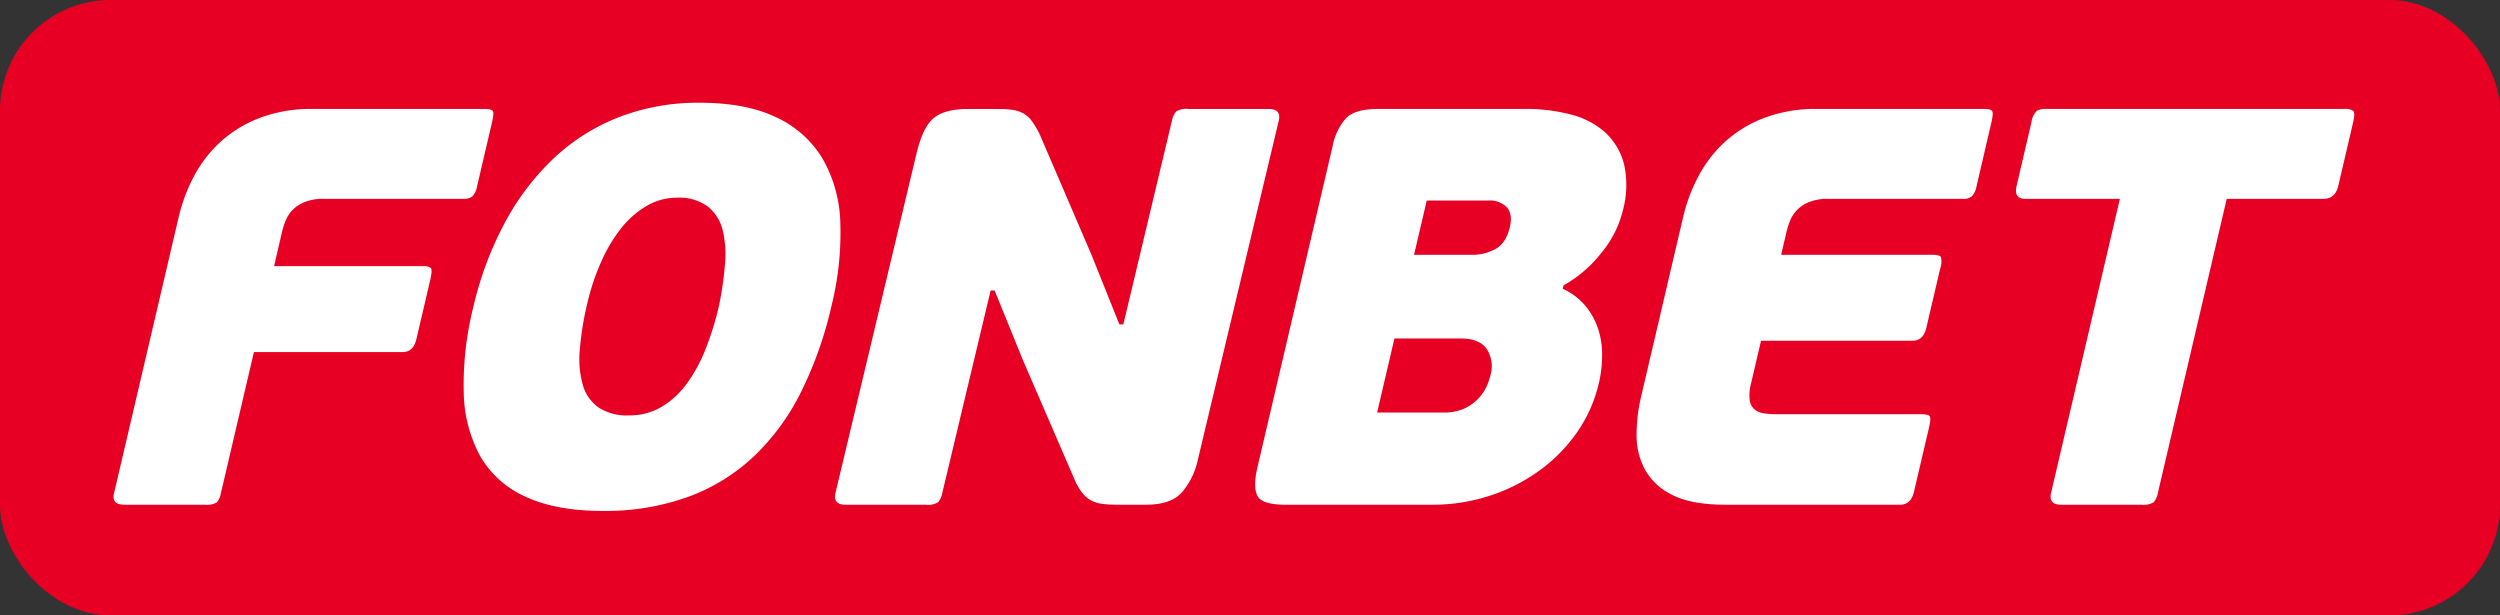
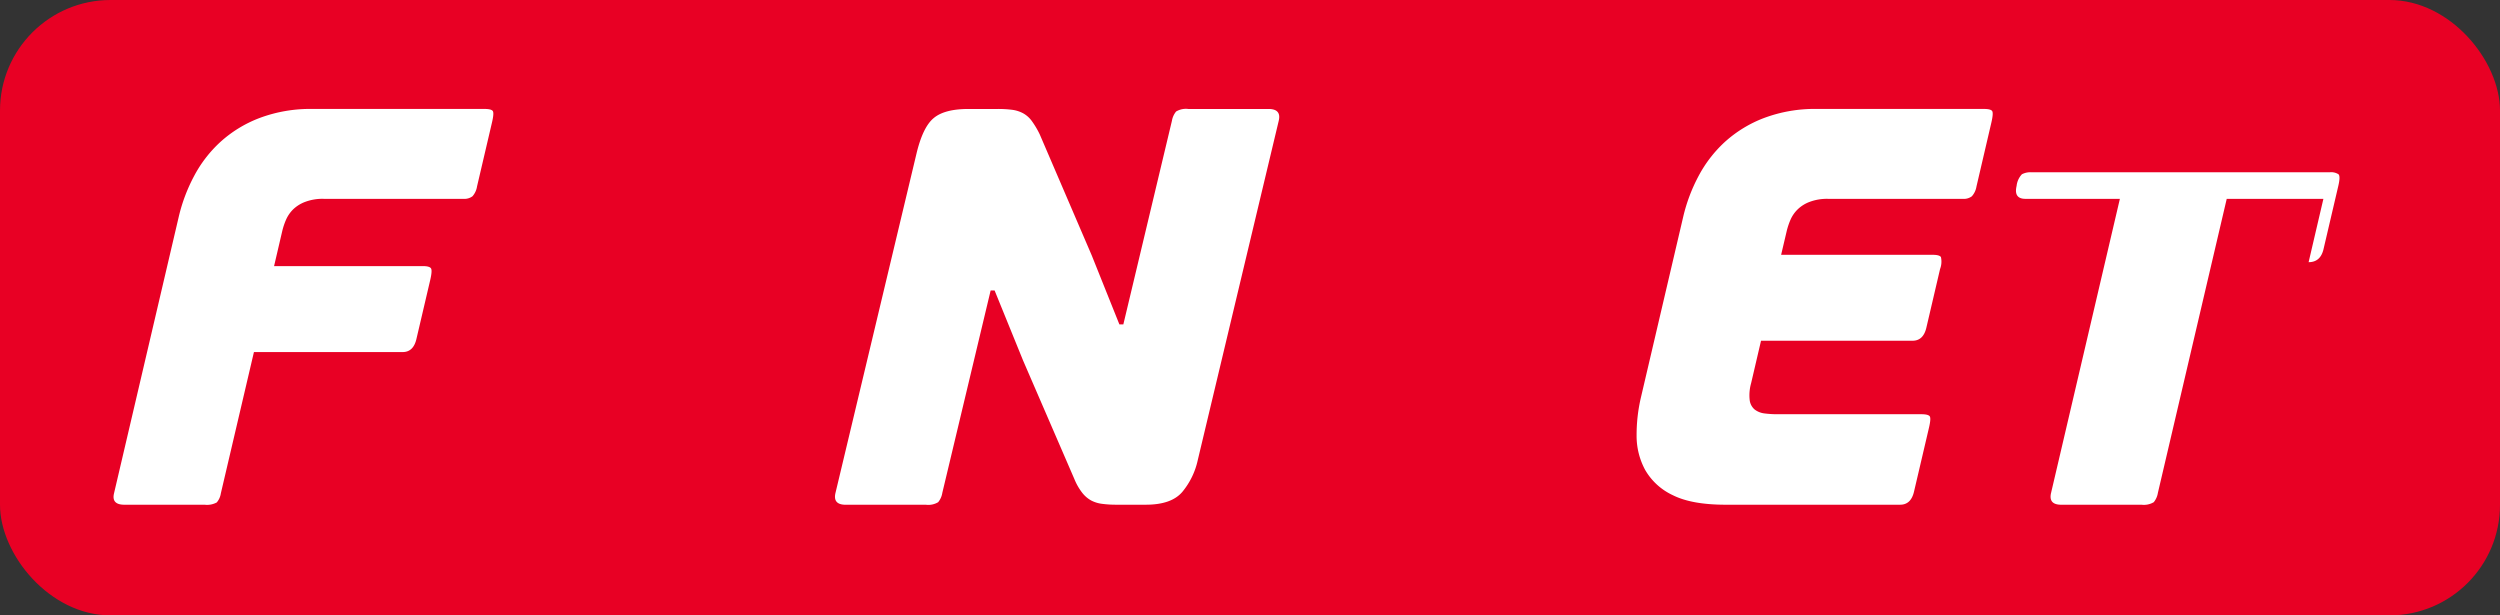
<svg xmlns="http://www.w3.org/2000/svg" width="520" height="128" viewBox="0 0 520 128">
  <rect x="0" y="0" width="520" height="128" fill="#333333" stroke="none" />
  <g id="Сгруппировать_73646" data-name="Сгруппировать 73646" transform="translate(-57 -84.395)">
    <rect id="Прямоугольник_8648" data-name="Прямоугольник 8648" width="520" height="128" rx="23" transform="translate(57 84.395)" fill="#e80024" />
    <g id="Fonbet_eng_white" transform="translate(80.619 105.766)">
      <g id="Сгруппировать_2" data-name="Сгруппировать 2" transform="translate(0 0)">
        <g id="Сгруппировать_1" data-name="Сгруппировать 1">
          <path id="Контур_1" data-name="Контур 1" d="M21.468,83.117a4.219,4.219,0,0,1-2.525.475H2.247c-1.8,0-2.524-.785-2.152-2.356L13.58,23.617A35.028,35.028,0,0,1,16.7,15.324a26.231,26.231,0,0,1,5.5-7.169,25.636,25.636,0,0,1,8.172-5A29.984,29.984,0,0,1,41.384,1.27H77.143c.941,0,1.516.142,1.726.419s.156,1.07-.155,2.4L75.606,17.382a4,4,0,0,1-.955,2.059,2.809,2.809,0,0,1-1.888.528H43.72a10.2,10.2,0,0,0-3.912.65A7.177,7.177,0,0,0,37.316,22.2a6.965,6.965,0,0,0-1.442,2.119,14.033,14.033,0,0,0-.785,2.349l-1.7,7.291H64.314c.942,0,1.51.163,1.713.468s.142,1.143-.169,2.471L62.994,49.132c-.42,1.8-1.374,2.708-2.863,2.708H29.2l-6.885,29.4a3.769,3.769,0,0,1-.852,1.881" transform="translate(0 0.019)" fill="#fff" />
-           <path id="Контур_2" data-name="Контур 2" d="M148.269,42.332a80.146,80.146,0,0,1-6.282,17.757,47.86,47.86,0,0,1-9.776,13.4,39.971,39.971,0,0,1-13.682,8.469A50.835,50.835,0,0,1,100.671,84.9q-9.525,0-15.855-2.877a20.474,20.474,0,0,1-9.5-8.347,28.522,28.522,0,0,1-3.521-13.357,66.266,66.266,0,0,1,1.976-17.757,70.4,70.4,0,0,1,6.52-17.514,52.479,52.479,0,0,1,10.2-13.472,42.226,42.226,0,0,1,13.594-8.584A45.663,45.663,0,0,1,120.893,0q9.535,0,15.821,2.992a22.077,22.077,0,0,1,9.654,8.524,28.3,28.3,0,0,1,3.751,13.35,63.165,63.165,0,0,1-1.849,17.466m-23.437.116a68.386,68.386,0,0,0,1.287-8.761,21.63,21.63,0,0,0-.481-7.236,9.04,9.04,0,0,0-3.093-4.875,10.007,10.007,0,0,0-6.391-1.827,12.415,12.415,0,0,0-6.411,1.766,19.161,19.161,0,0,0-5.348,4.767,32.284,32.284,0,0,0-4.1,6.993,47.071,47.071,0,0,0-2.782,8.354,63.9,63.9,0,0,0-1.578,9.755,19.893,19.893,0,0,0,.636,7.353,8.643,8.643,0,0,0,3.257,4.644,10.71,10.71,0,0,0,6.323,1.652A13.028,13.028,0,0,0,113.04,63.2a17.925,17.925,0,0,0,5.267-4.936,32.088,32.088,0,0,0,3.866-7.23,62.422,62.422,0,0,0,2.66-8.591" transform="translate(1.046 0)" fill="#fff" />
-           <path id="Контур_3" data-name="Контур 3" d="M298.011,38.67a13.483,13.483,0,0,1,4.746,3.581,14.89,14.89,0,0,1,2.64,4.826,17.469,17.469,0,0,1,.813,5.524,25.4,25.4,0,0,1-.684,5.7,29.478,29.478,0,0,1-4.583,10.3,33.436,33.436,0,0,1-7.935,8,36.8,36.8,0,0,1-10.317,5.171,38.125,38.125,0,0,1-11.779,1.821H240.339c-3.215,0-5.152-.6-5.809-1.821s-.656-3.195-.02-5.936l15.639-66.8a12.258,12.258,0,0,1,2.775-5.816c1.239-1.3,3.473-1.95,6.682-1.95h30.58a36.715,36.715,0,0,1,9.6,1.178A16.855,16.855,0,0,1,306.9,6.208a13.526,13.526,0,0,1,3.873,6.588,20.006,20.006,0,0,1-.264,9.64,22.042,22.042,0,0,1-4.549,8.883,26.124,26.124,0,0,1-7.779,6.648Zm-30.925-7.054h12.275a9.979,9.979,0,0,0,4.6-1.178c1.5-.785,2.518-2.315,3.053-4.59.42-1.8.21-3.175-.616-4.116a5,5,0,0,0-3.934-1.408H269.733Zm15.862,25.164a6.678,6.678,0,0,0-.738-5.585q-1.534-2.173-5.4-2.179h-13.8L259.41,64.422h13.8a10.5,10.5,0,0,0,4.035-.7,9.474,9.474,0,0,0,2.891-1.882A9.613,9.613,0,0,0,282,59.365a11.891,11.891,0,0,0,.948-2.586" transform="translate(3.414 0.018)" fill="#fff" />
          <path id="Контур_4" data-name="Контур 4" d="M367.068,83.591H330.728c-4.712,0-8.368-.671-10.994-2a12.921,12.921,0,0,1-5.714-5.233,14.867,14.867,0,0,1-1.781-7.237,34.223,34.223,0,0,1,.907-7.88l8.808-37.627a35.043,35.043,0,0,1,3.121-8.293,26.385,26.385,0,0,1,5.5-7.169,25.721,25.721,0,0,1,8.172-5,30.017,30.017,0,0,1,11.021-1.882h34.689c.948,0,1.516.142,1.726.42s.156,1.076-.148,2.4l-3.1,13.3a4,4,0,0,1-.968,2.052,2.777,2.777,0,0,1-1.882.529H352.093a10.188,10.188,0,0,0-3.913.649,7.148,7.148,0,0,0-2.491,1.591,6.849,6.849,0,0,0-1.442,2.112,14.6,14.6,0,0,0-.785,2.349L342.3,31.611h31.527c.94,0,1.51.162,1.713.468a4.3,4.3,0,0,1-.177,2.478l-2.857,12.226q-.639,2.7-2.87,2.7H338.12l-2.058,8.821a9.169,9.169,0,0,0-.3,3.534,3.039,3.039,0,0,0,1.016,1.936,4.139,4.139,0,0,0,2.037.826,20.527,20.527,0,0,0,2.783.169h29.876c.94,0,1.509.143,1.726.42s.162,1.076-.149,2.4l-3.114,13.3c-.42,1.8-1.388,2.7-2.87,2.7" transform="translate(4.555 0.019)" fill="#fff" />
-           <path id="Контур_5" data-name="Контур 5" d="M453.958,19.97H433.851L419.534,81.121a4.1,4.1,0,0,1-.859,1.943,4.025,4.025,0,0,1-2.546.529h-16.7q-2.7,0-2.112-2.472L411.627,19.97H391.98c-1.646,0-2.261-.9-1.834-2.7l3.073-13.174a4.168,4.168,0,0,1,1.1-2.41,3.772,3.772,0,0,1,2.03-.413h61.985a2.783,2.783,0,0,1,1.834.413c.291.278.278,1.076-.033,2.41l-3.08,13.174c-.427,1.8-1.456,2.7-3.1,2.7" transform="translate(5.69 0.019)" fill="#fff" />
+           <path id="Контур_5" data-name="Контур 5" d="M453.958,19.97H433.851L419.534,81.121a4.1,4.1,0,0,1-.859,1.943,4.025,4.025,0,0,1-2.546.529h-16.7q-2.7,0-2.112-2.472L411.627,19.97H391.98c-1.646,0-2.261-.9-1.834-2.7a4.168,4.168,0,0,1,1.1-2.41,3.772,3.772,0,0,1,2.03-.413h61.985a2.783,2.783,0,0,1,1.834.413c.291.278.278,1.076-.033,2.41l-3.08,13.174c-.427,1.8-1.456,2.7-3.1,2.7" transform="translate(5.69 0.019)" fill="#fff" />
          <path id="Контур_6" data-name="Контур 6" d="M180.279,39.025l-10.054,42.1a4.026,4.026,0,0,1-.866,1.943,3.982,3.982,0,0,1-2.538.529H150.126c-1.808,0-2.512-.82-2.119-2.472L164.85,10.572c.881-3.683,2.072-6.161,3.6-7.414,1.5-1.252,3.912-1.882,7.2-1.882h6.113a22.346,22.346,0,0,1,3.019.177,6.618,6.618,0,0,1,2.234.71,5.546,5.546,0,0,1,1.8,1.585,17.8,17.8,0,0,1,1.679,2.823l10.811,25.164,5.748,14.345h.826l10.1-42.332a4.13,4.13,0,0,1,.874-1.943,3.964,3.964,0,0,1,2.532-.529h16.7c1.8,0,2.511.826,2.112,2.472L223.362,74.3a15.528,15.528,0,0,1-3.229,6.642q-2.274,2.65-7.569,2.647h-6.113a21.608,21.608,0,0,1-2.959-.177,6.657,6.657,0,0,1-2.3-.7,6.115,6.115,0,0,1-1.855-1.591,11.94,11.94,0,0,1-1.624-2.823l-10.683-24.69L181.1,39.025Z" transform="translate(2.157 0.019)" fill="#fff" />
        </g>
      </g>
    </g>
  </g>
</svg>